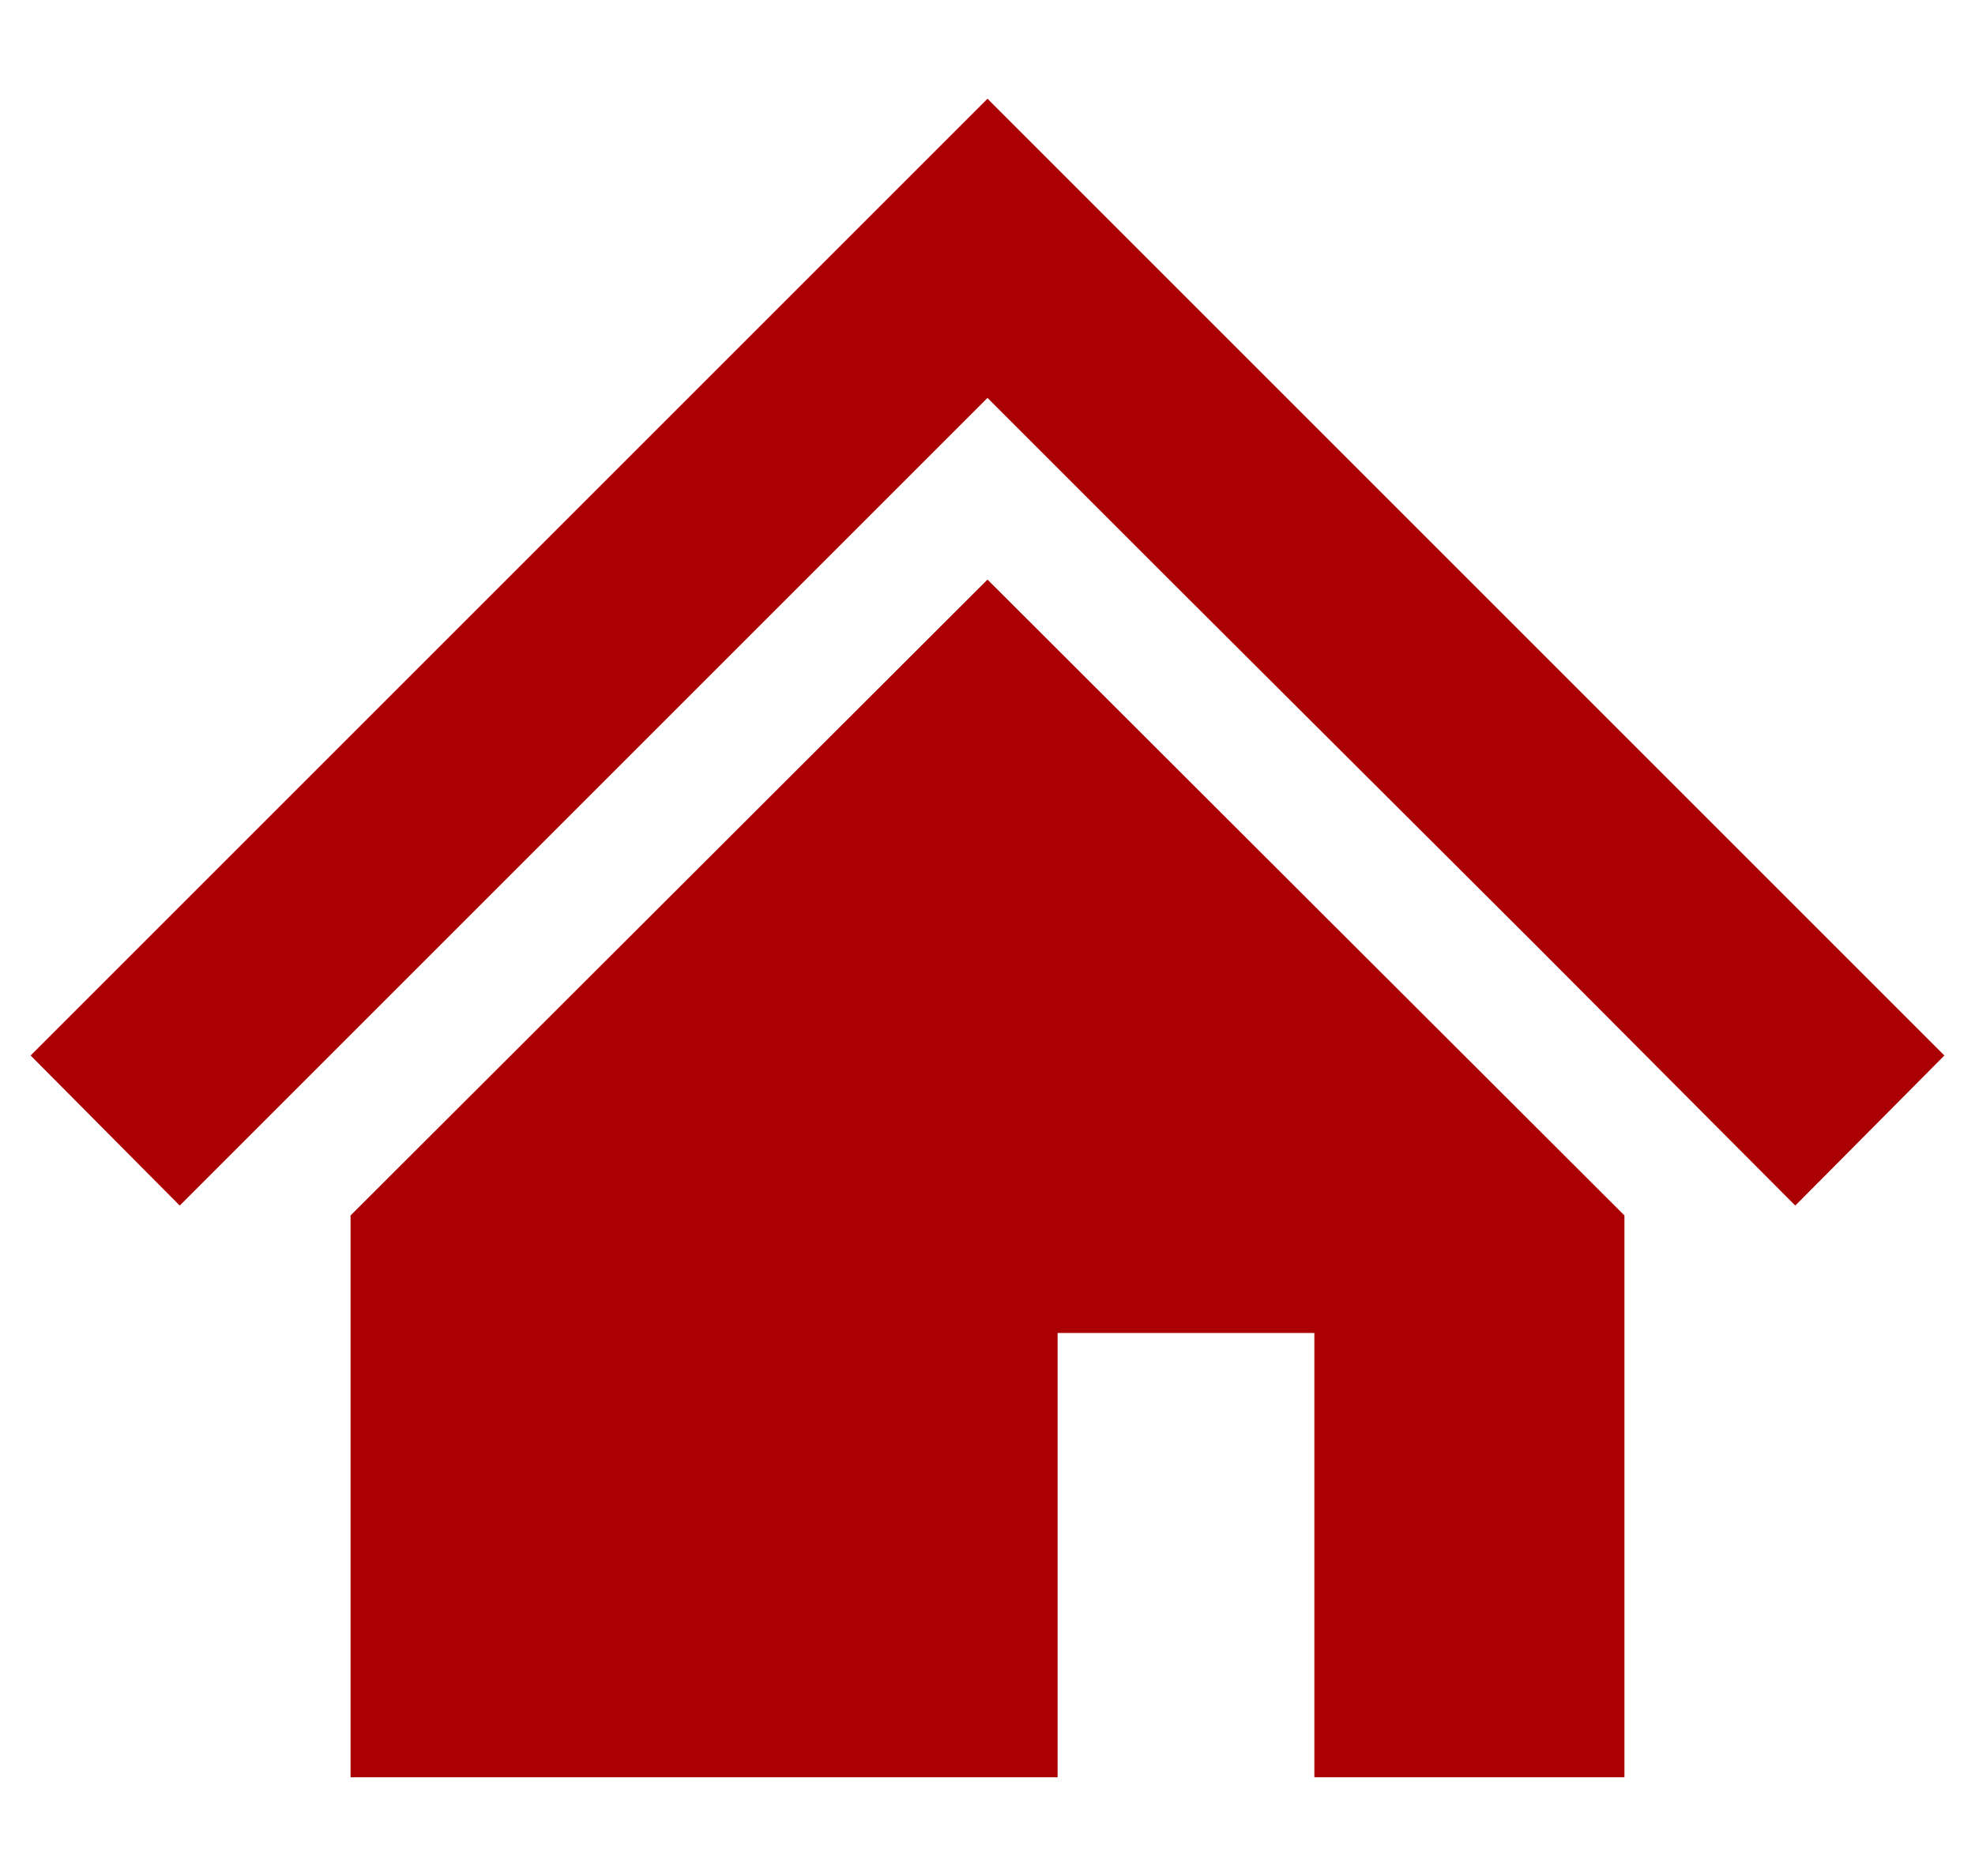
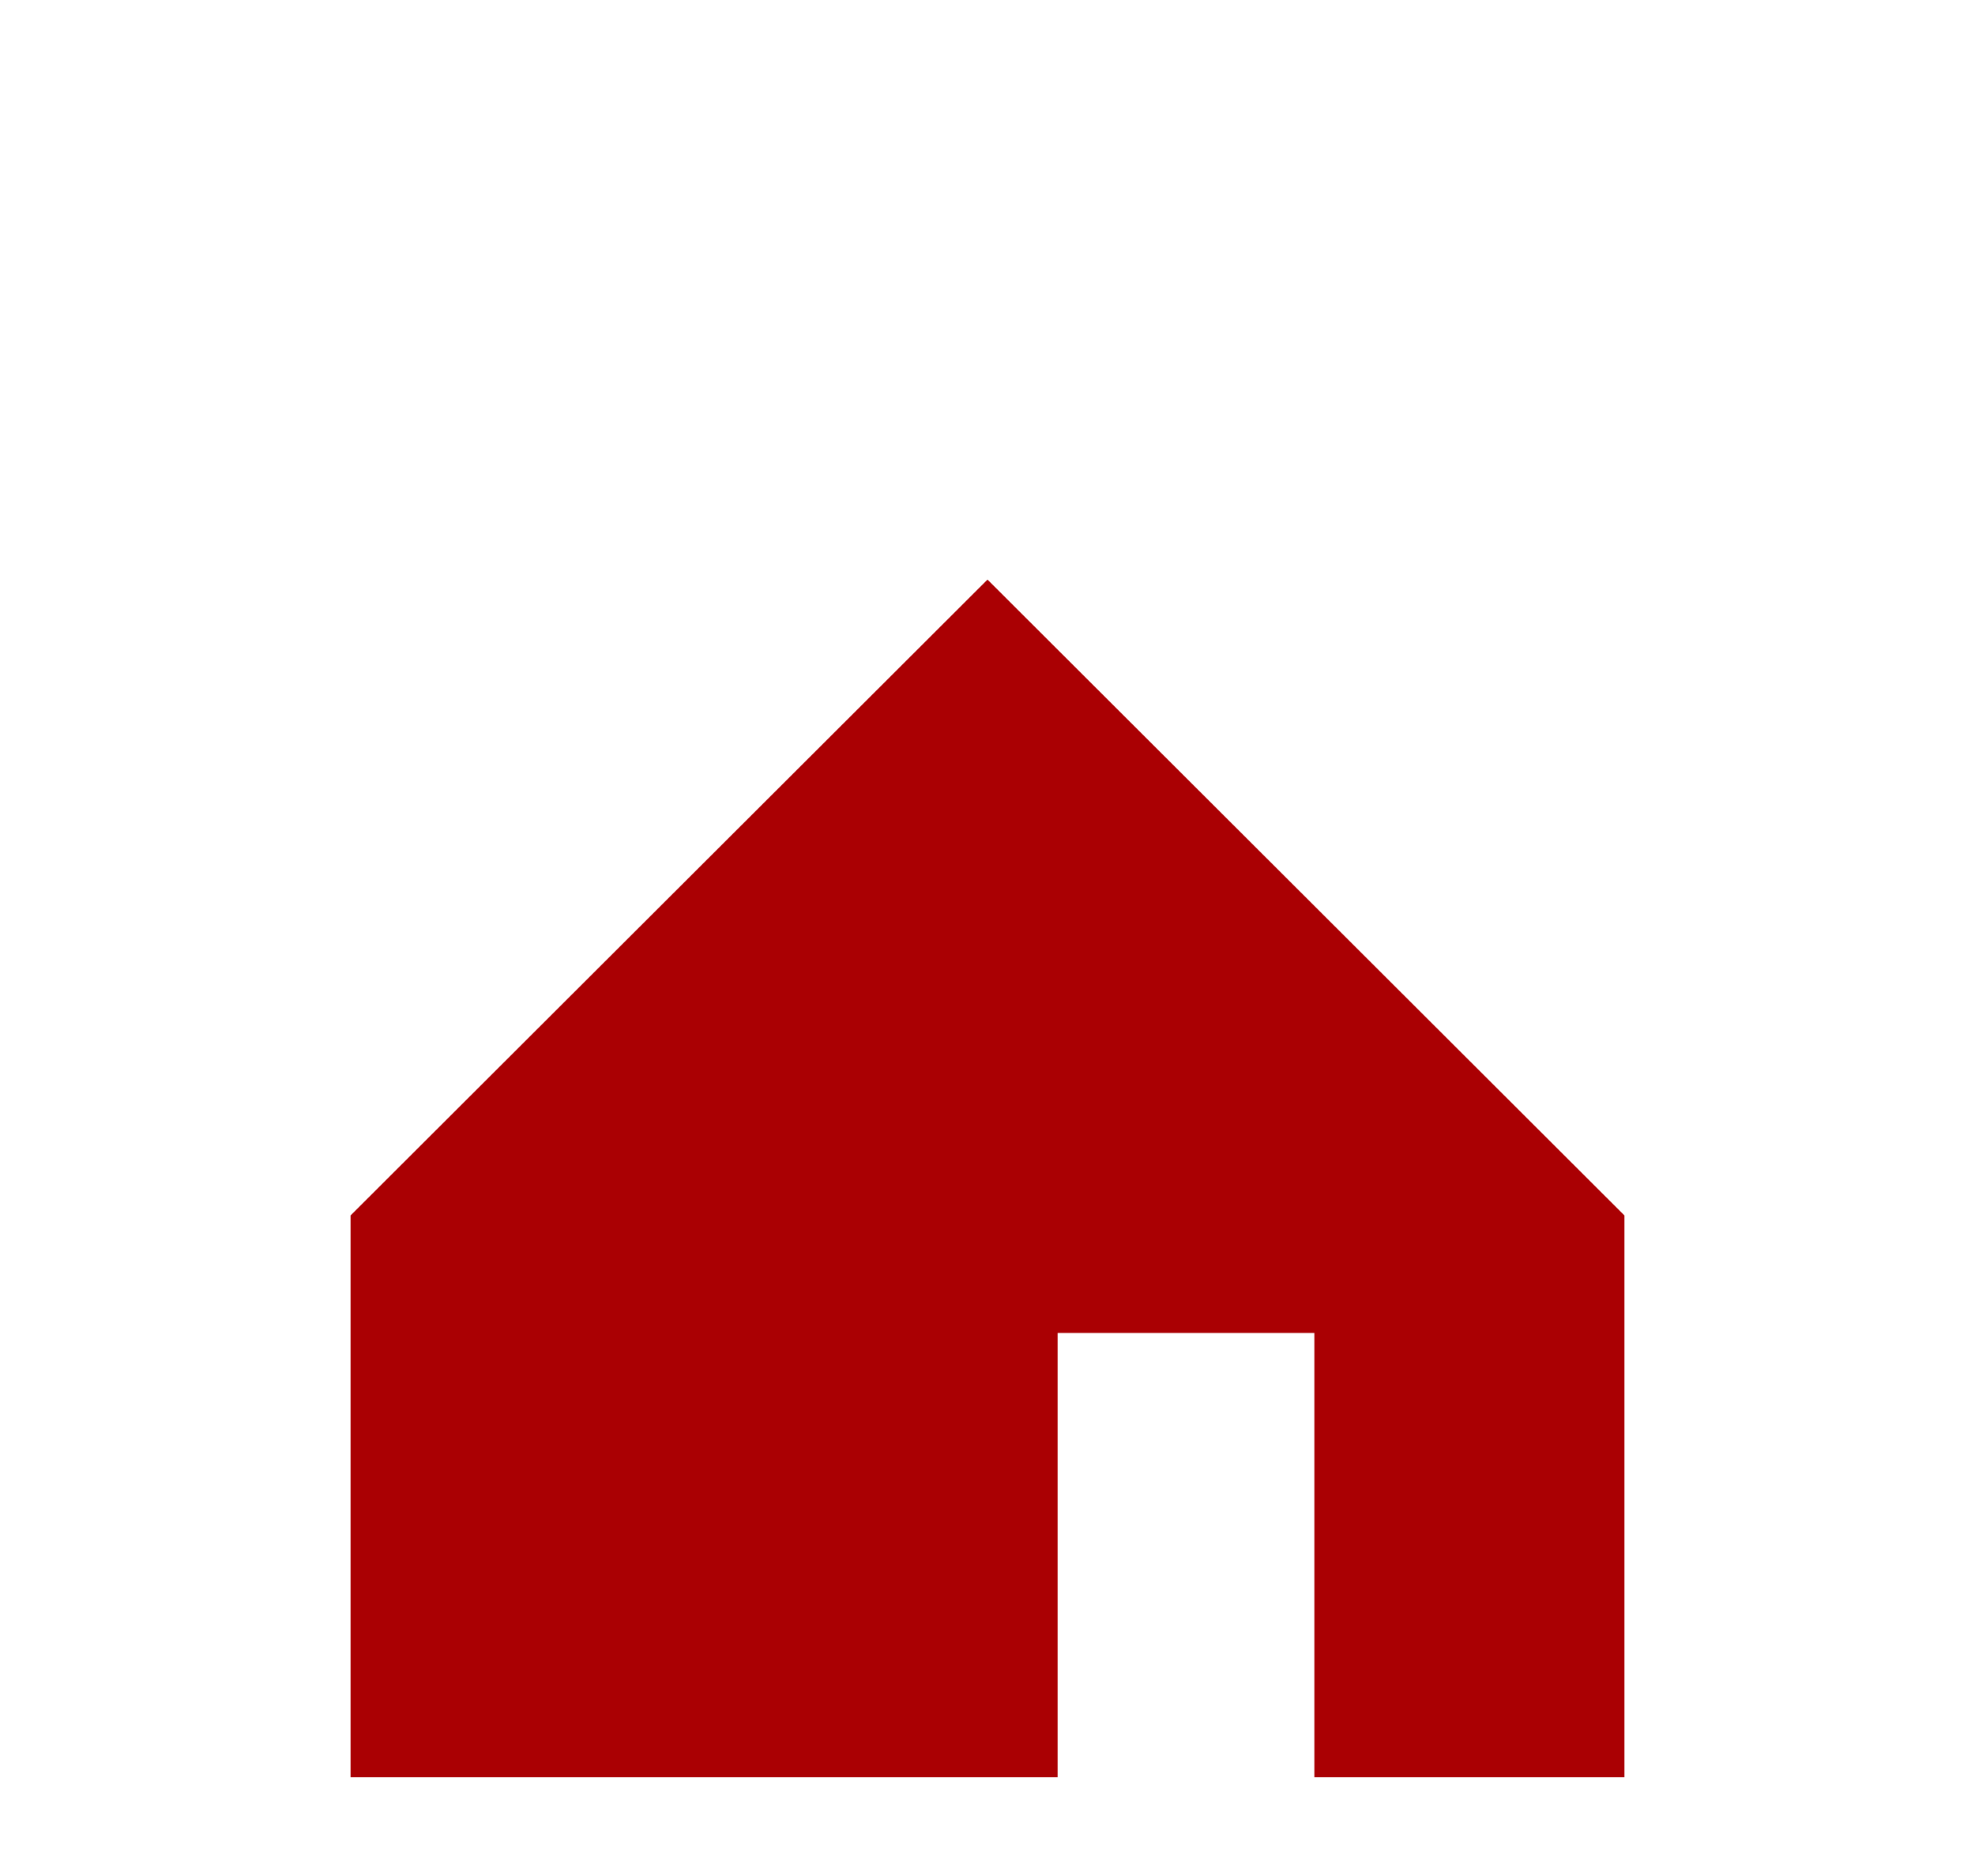
<svg xmlns="http://www.w3.org/2000/svg" id="レイヤー_1" data-name="レイヤー 1" viewBox="0 0 20 19">
  <defs>
    <style>.cls-1{fill:#aa0003;}</style>
  </defs>
  <title>homeアートボード 1</title>
-   <polygon class="cls-1" points="17.06 8.06 13.36 4.36 10 1 6.64 4.36 2.94 8.06 0.31 10.69 1.82 12.21 4.45 9.58 8.15 5.88 10 4.03 11.85 5.88 15.55 9.57 18.18 12.21 19.69 10.69 17.06 8.06" />
  <polygon class="cls-1" points="3.55 12.31 3.55 18 10.71 18 10.71 13.5 13.31 13.5 13.31 18 16.45 18 16.45 12.31 10 5.87 3.55 12.31" />
</svg>